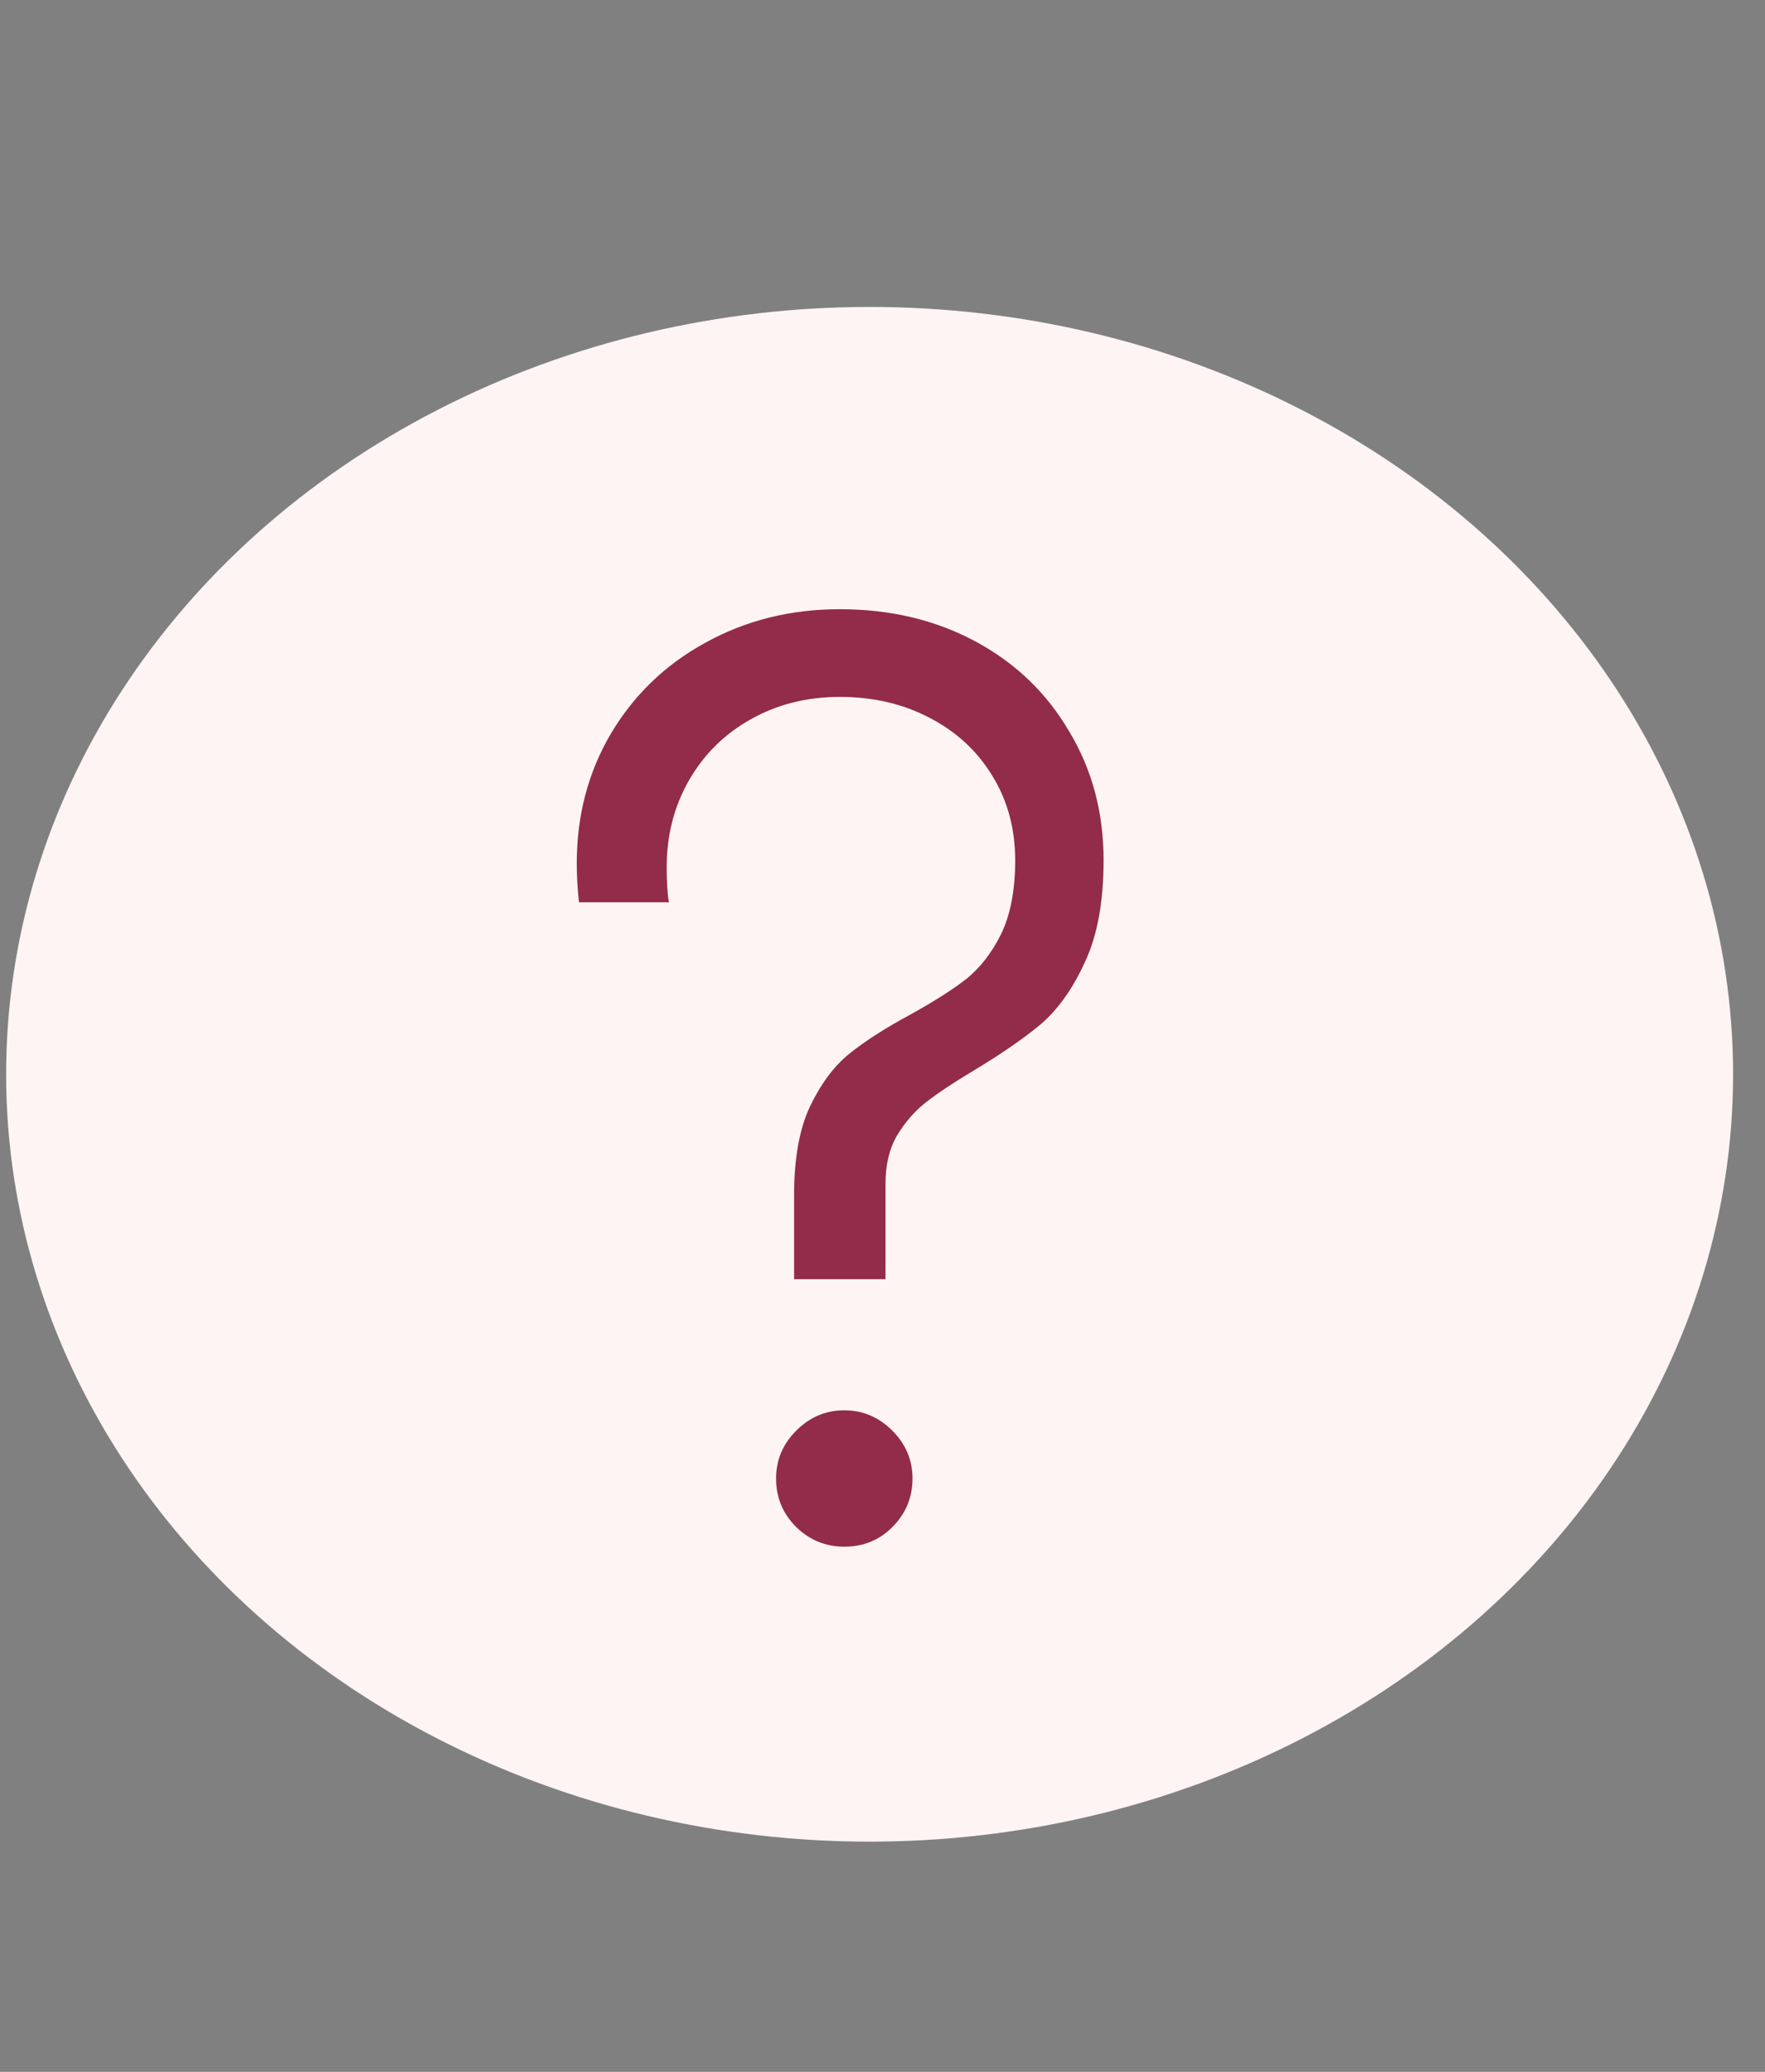
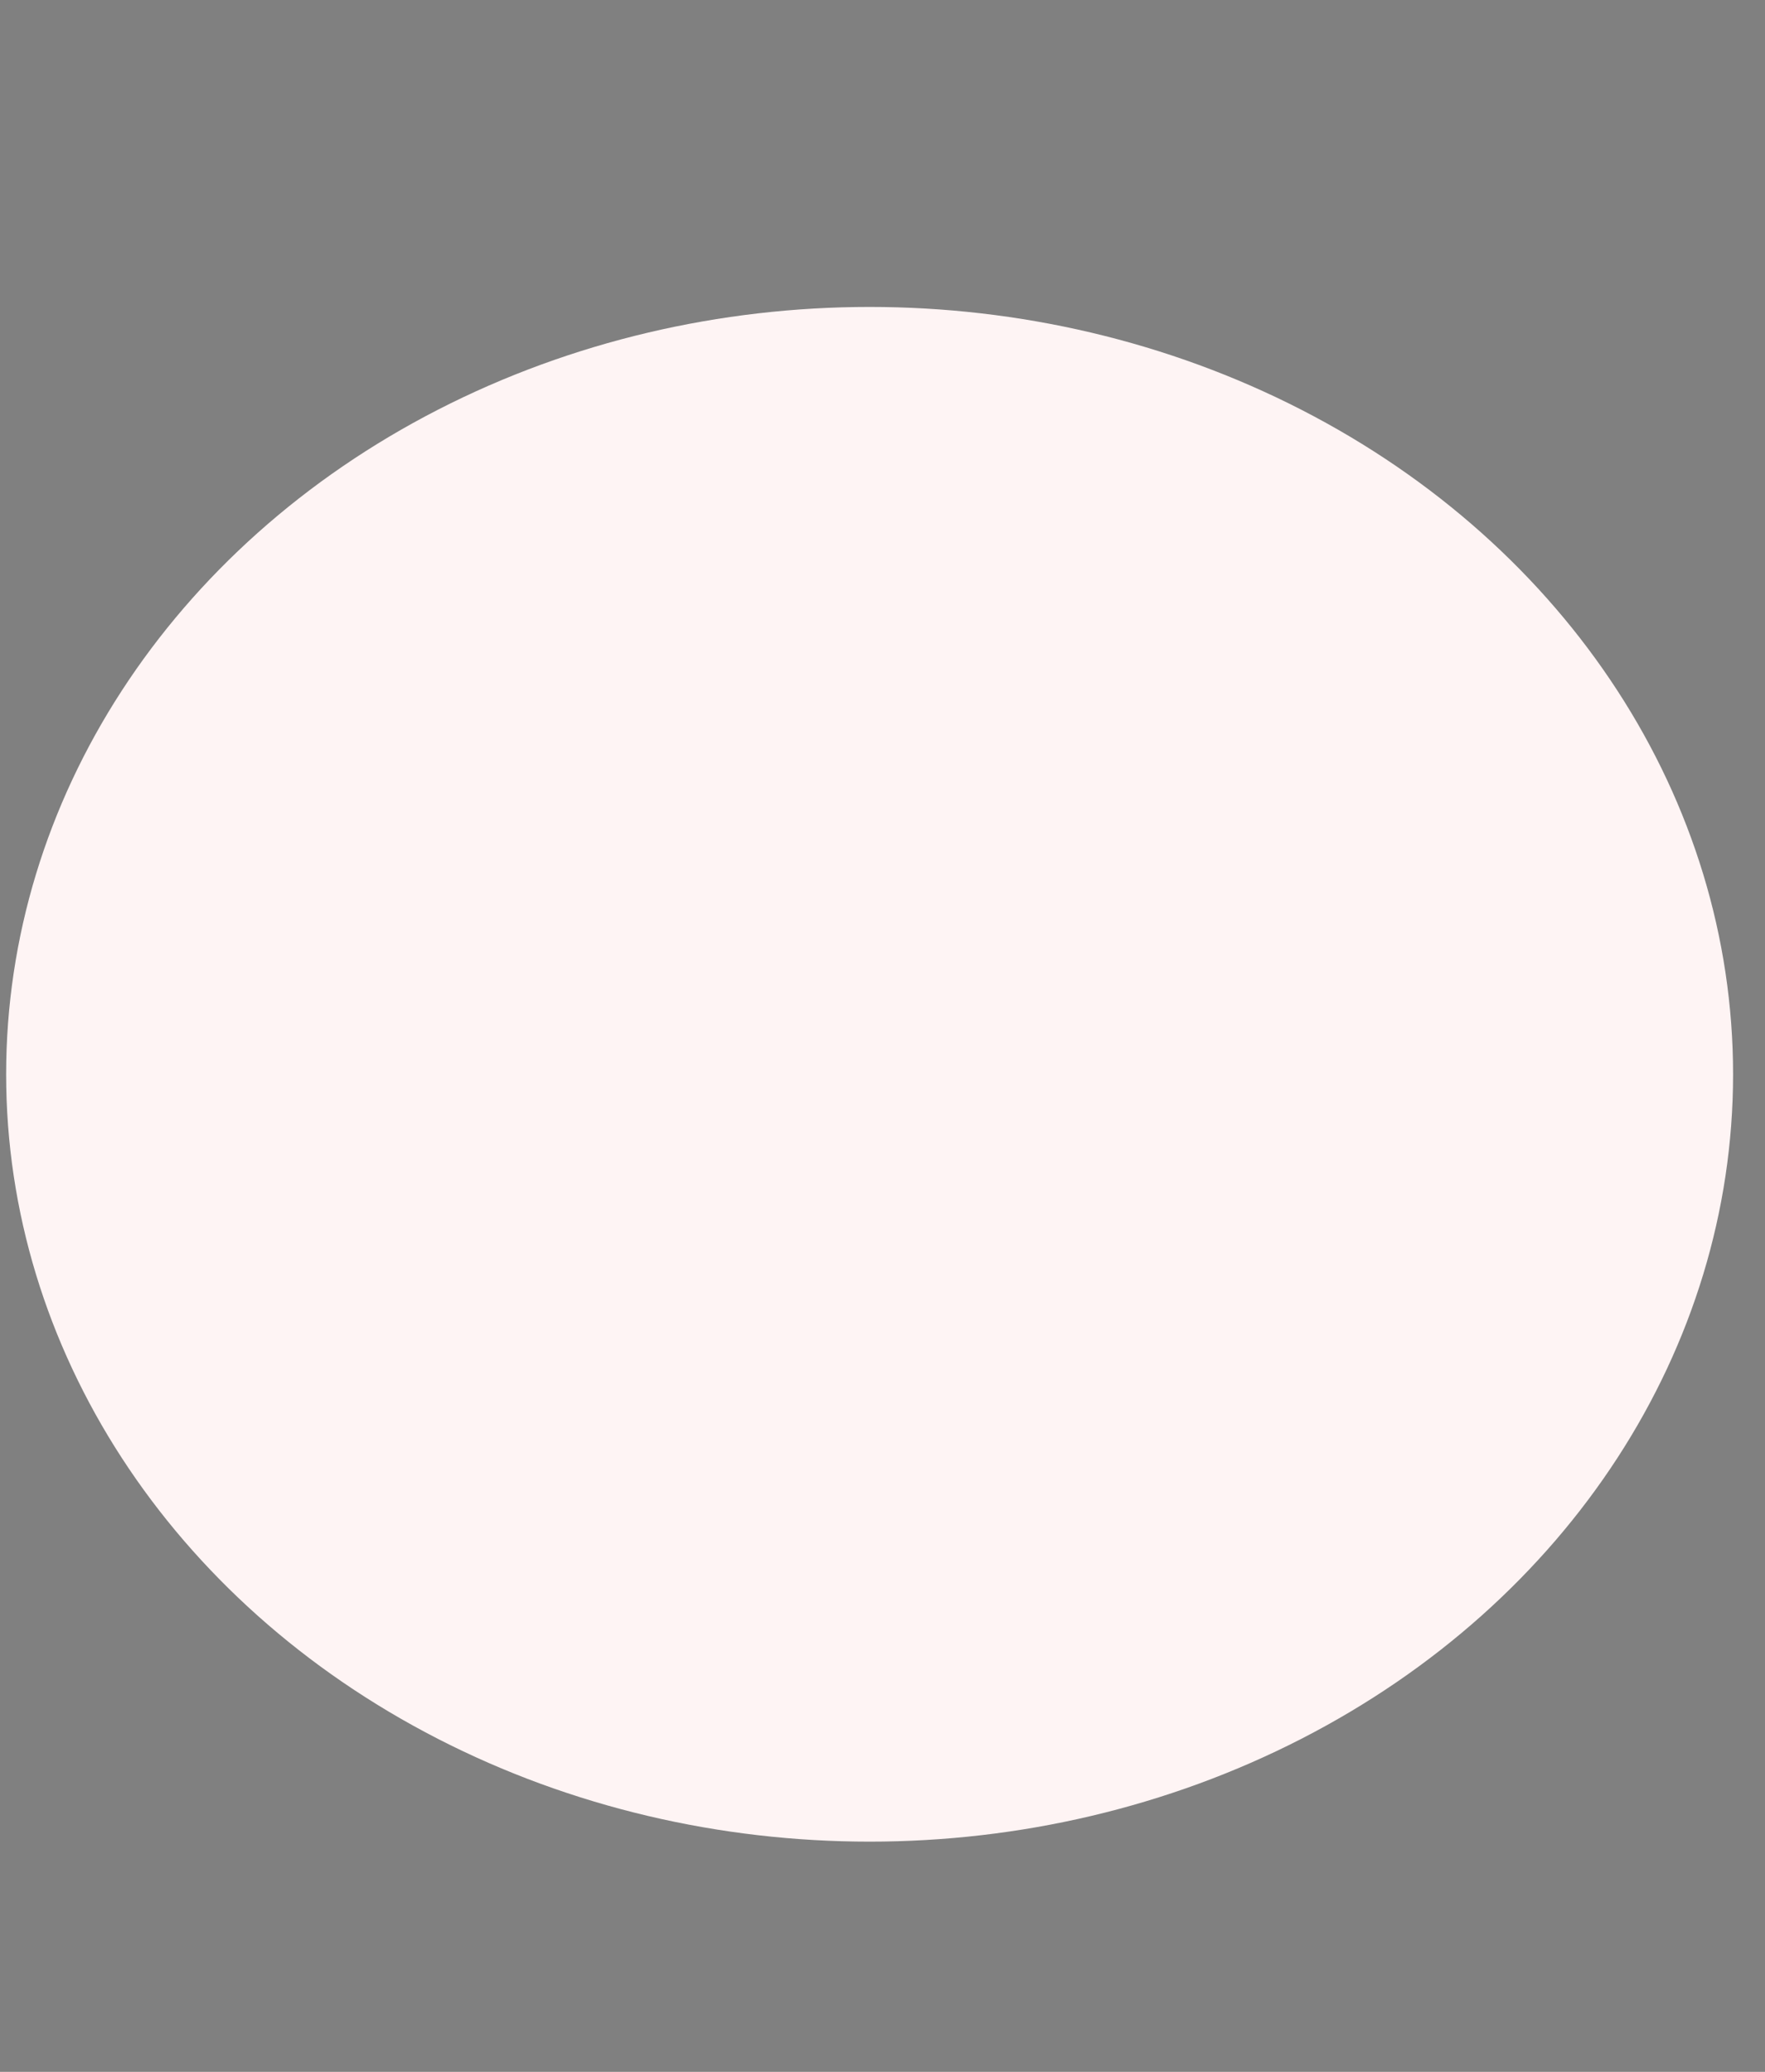
<svg xmlns="http://www.w3.org/2000/svg" width="23" height="27" viewBox="0 0 23 27" fill="none">
  <rect x="0" y="0" width="23" height="27" fill="#808080" stroke="none" />
  <ellipse cx="11.332" cy="14" rx="11.252" ry="10" fill="#FEF4F4" />
-   <path d="M10.348 15.576C10.348 15.101 10.416 14.717 10.553 14.424C10.696 14.124 10.868 13.893 11.07 13.73C11.272 13.568 11.536 13.398 11.861 13.223C12.167 13.053 12.408 12.9 12.584 12.764C12.766 12.62 12.919 12.425 13.043 12.178C13.167 11.924 13.229 11.602 13.229 11.211C13.229 10.801 13.131 10.436 12.935 10.117C12.74 9.792 12.467 9.538 12.115 9.355C11.77 9.173 11.38 9.082 10.943 9.082C10.514 9.082 10.126 9.18 9.781 9.375C9.443 9.564 9.176 9.827 8.98 10.166C8.785 10.505 8.688 10.882 8.688 11.299C8.688 11.501 8.697 11.654 8.717 11.758H7.545C7.525 11.588 7.516 11.419 7.516 11.25C7.516 10.632 7.662 10.072 7.955 9.57C8.255 9.062 8.665 8.665 9.186 8.379C9.713 8.086 10.299 7.939 10.943 7.939C11.601 7.939 12.19 8.079 12.711 8.359C13.232 8.639 13.639 9.03 13.932 9.531C14.231 10.026 14.381 10.586 14.381 11.211C14.381 11.751 14.3 12.194 14.137 12.539C13.98 12.884 13.788 13.154 13.56 13.35C13.333 13.538 13.04 13.74 12.682 13.955C12.421 14.111 12.216 14.248 12.066 14.365C11.917 14.482 11.79 14.629 11.685 14.805C11.588 14.974 11.539 15.182 11.539 15.43V16.67H10.348V15.576ZM11.002 20.156C10.761 20.156 10.553 20.072 10.377 19.902C10.201 19.727 10.113 19.515 10.113 19.268C10.113 19.027 10.201 18.818 10.377 18.643C10.553 18.467 10.761 18.379 11.002 18.379C11.243 18.379 11.451 18.467 11.627 18.643C11.803 18.818 11.891 19.027 11.891 19.268C11.891 19.515 11.803 19.727 11.627 19.902C11.458 20.072 11.249 20.156 11.002 20.156Z" fill="#922C48" />
</svg>